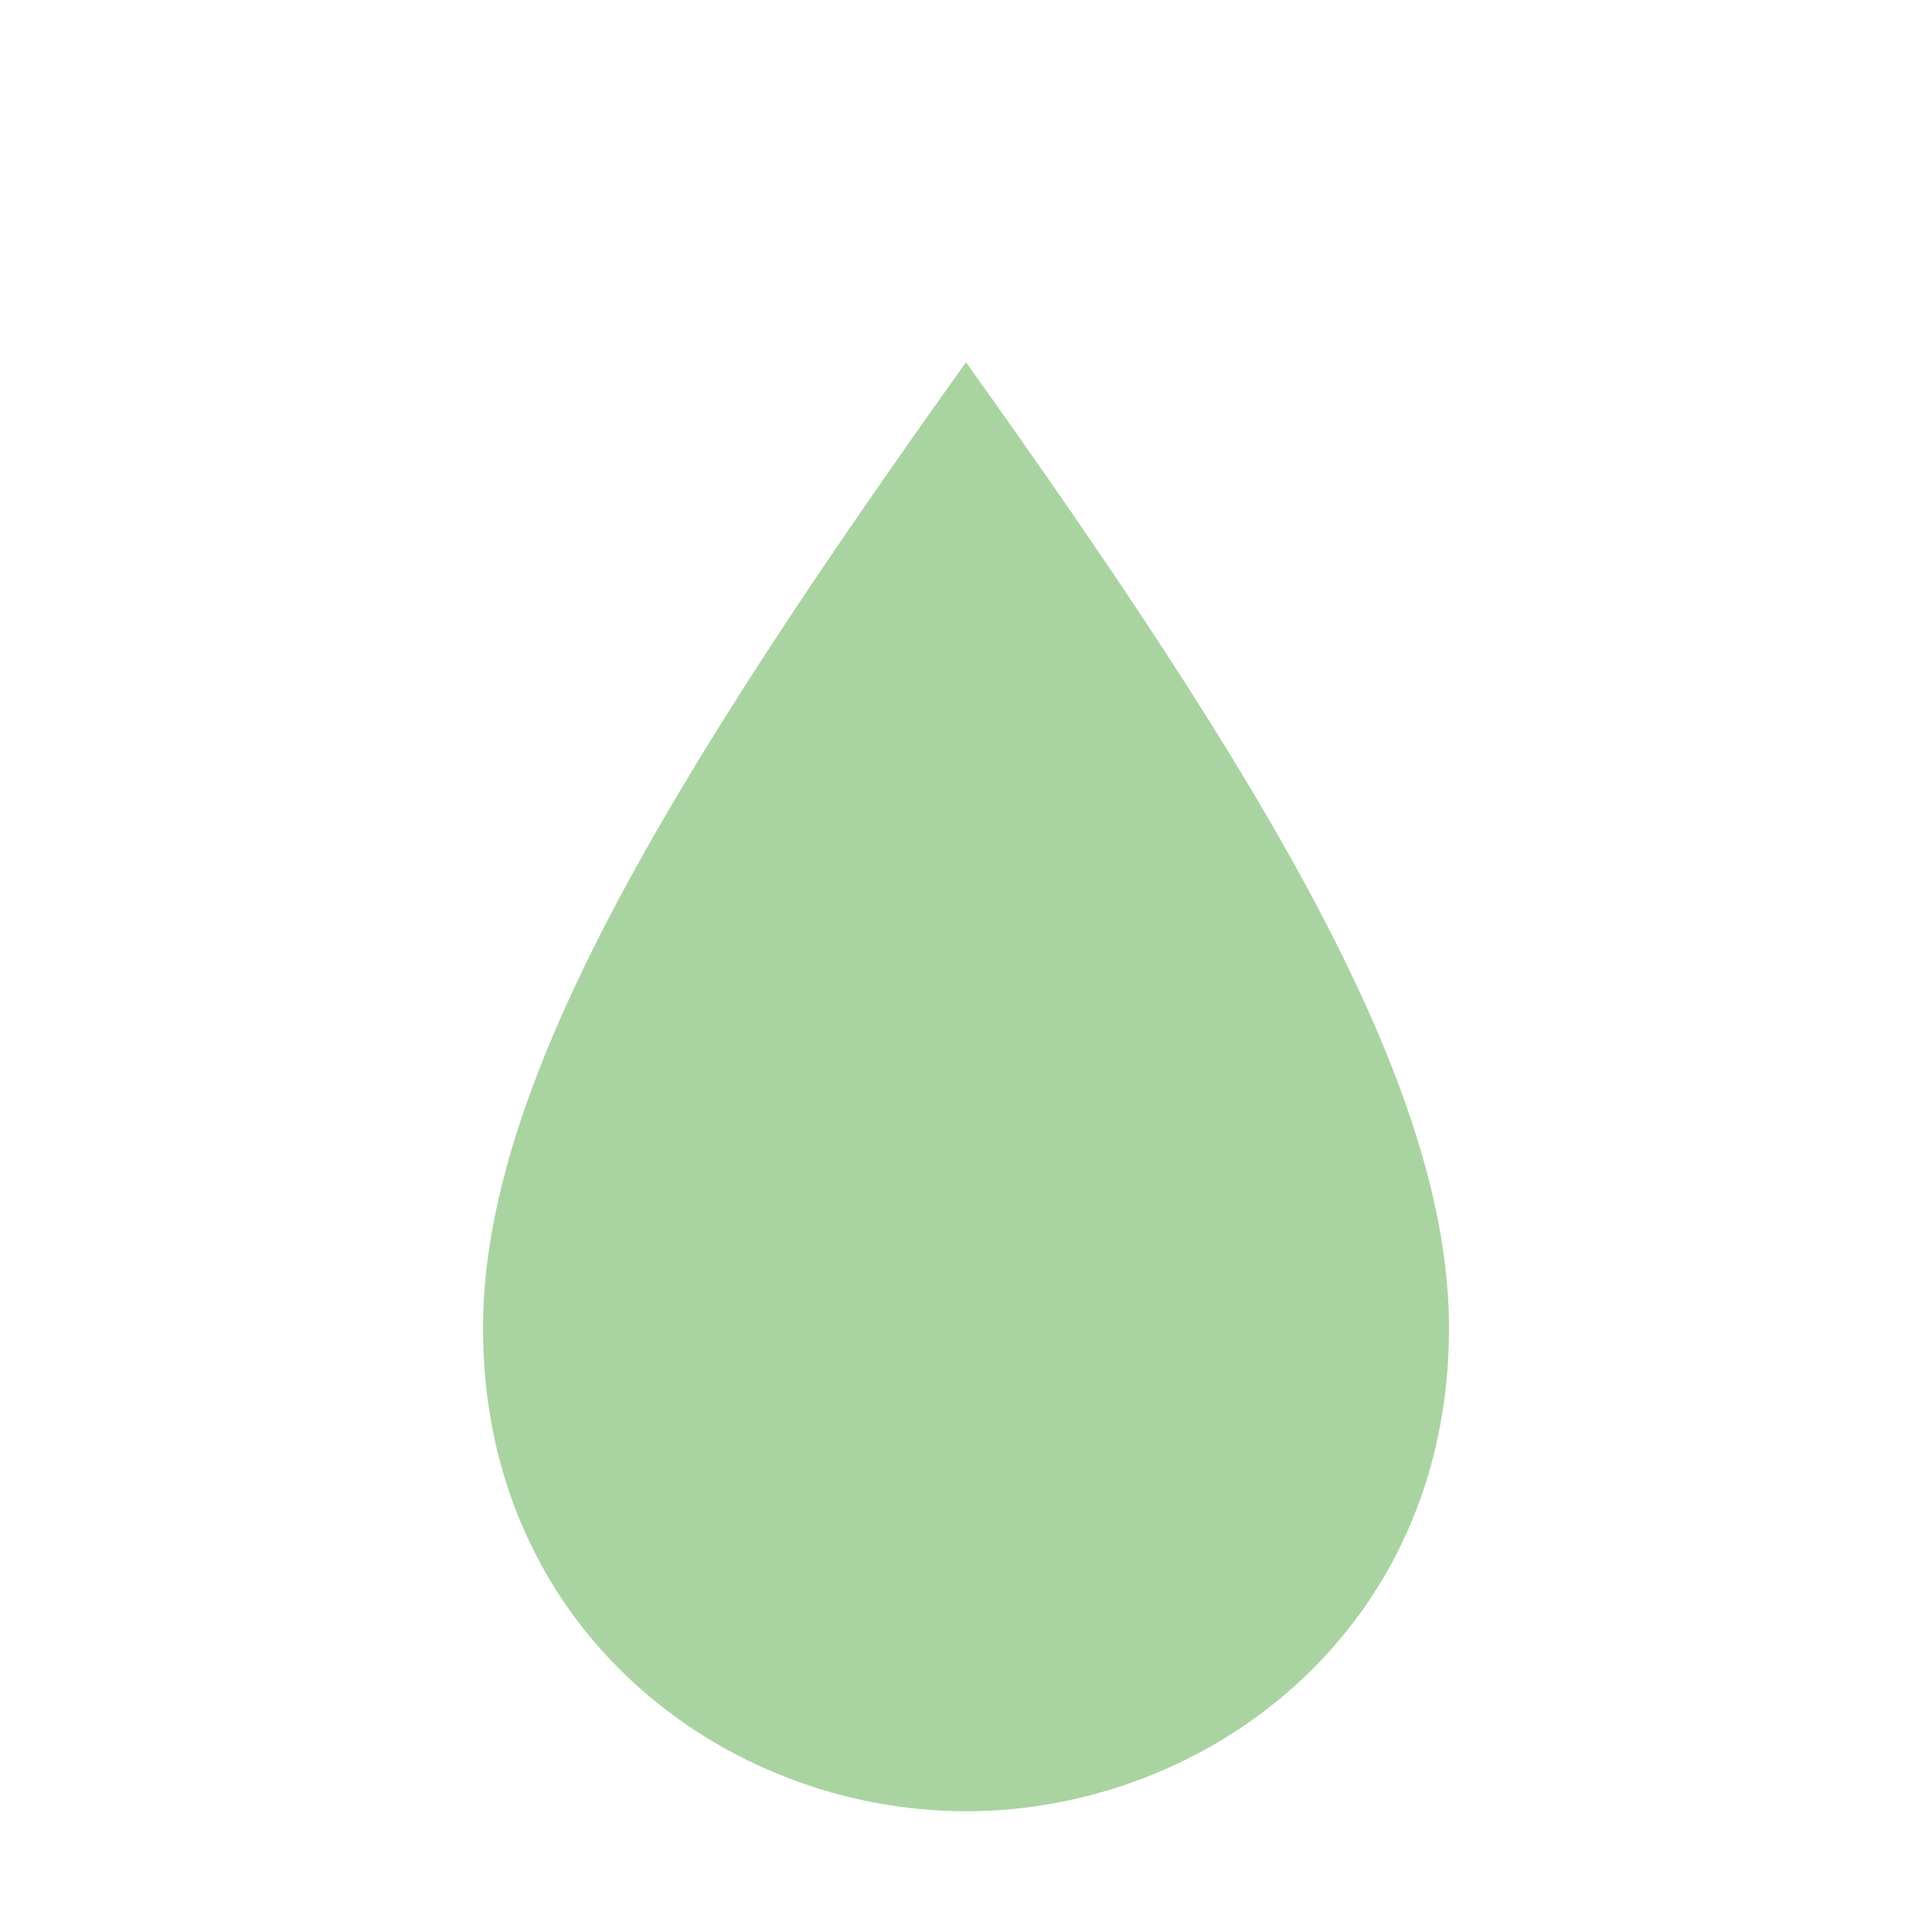
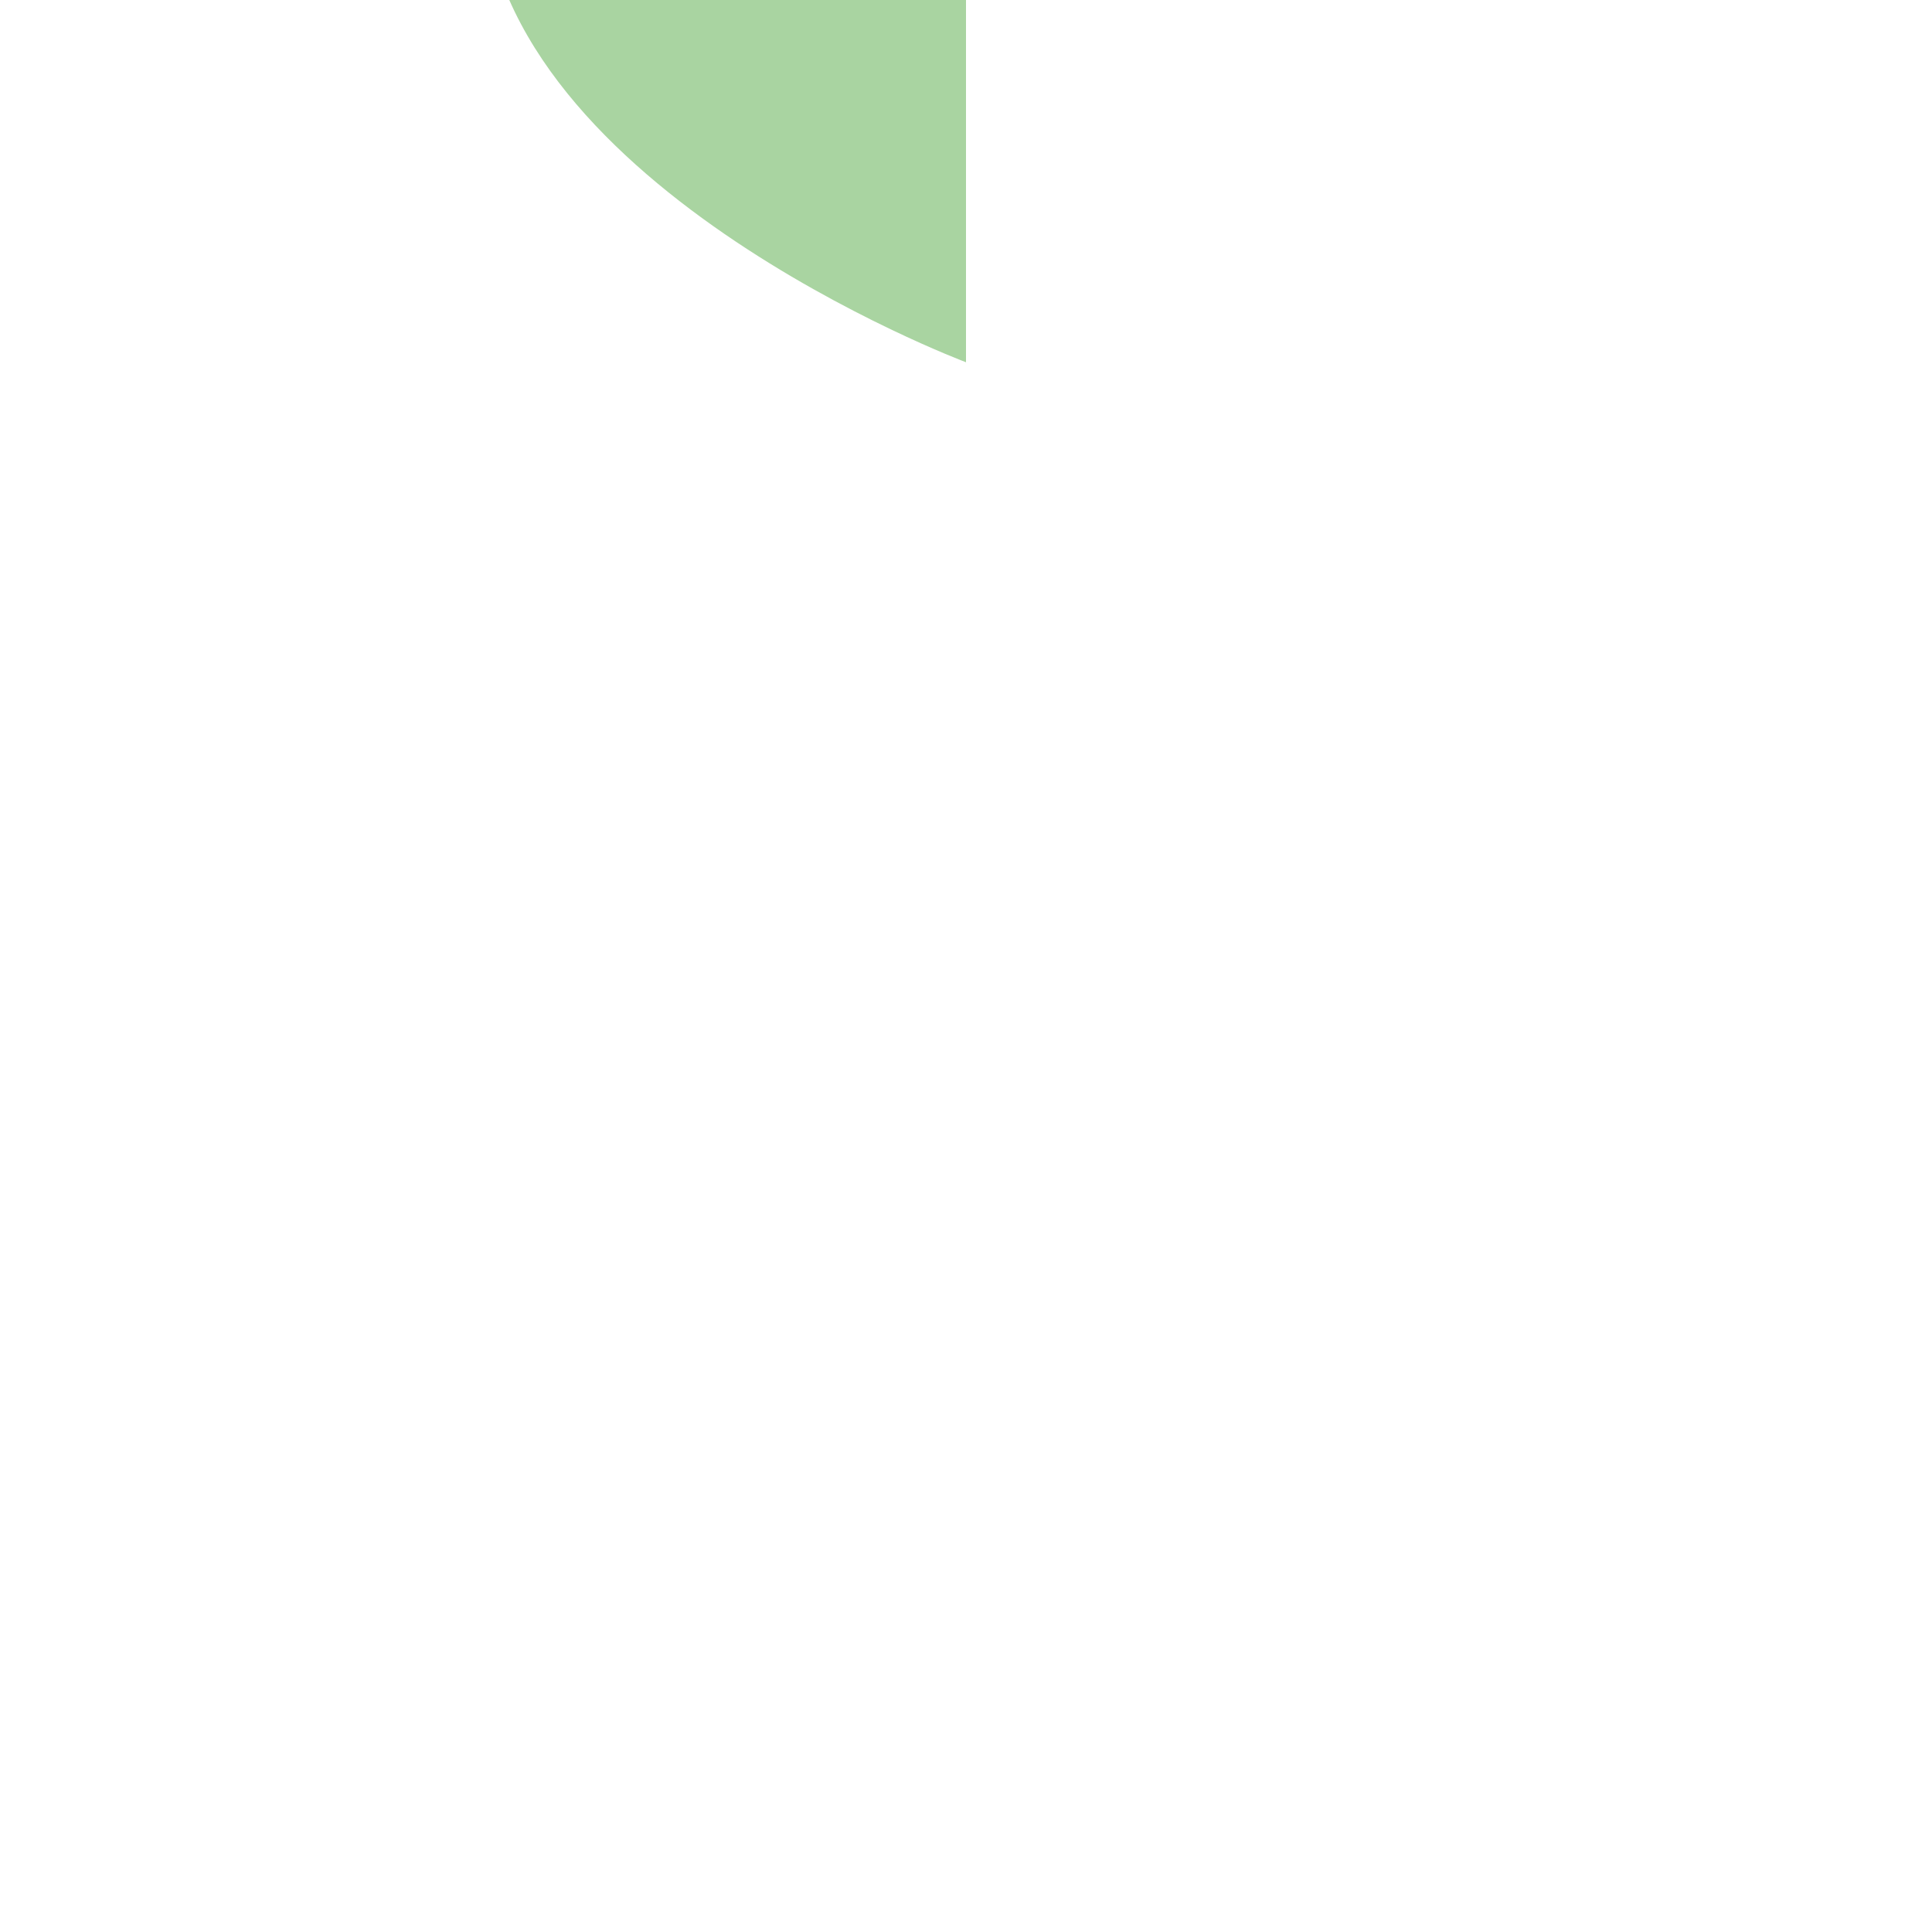
<svg xmlns="http://www.w3.org/2000/svg" width="32" height="32" viewBox="0 0 32 32">
-   <path d="M16 6c5 7 8 12 8 16 0 5-4 8-8 8s-8-3-8-8c0-4 3-9 8-16z" fill="#A9D4A1" />
+   <path d="M16 6s-8-3-8-8c0-4 3-9 8-16z" fill="#A9D4A1" />
</svg>